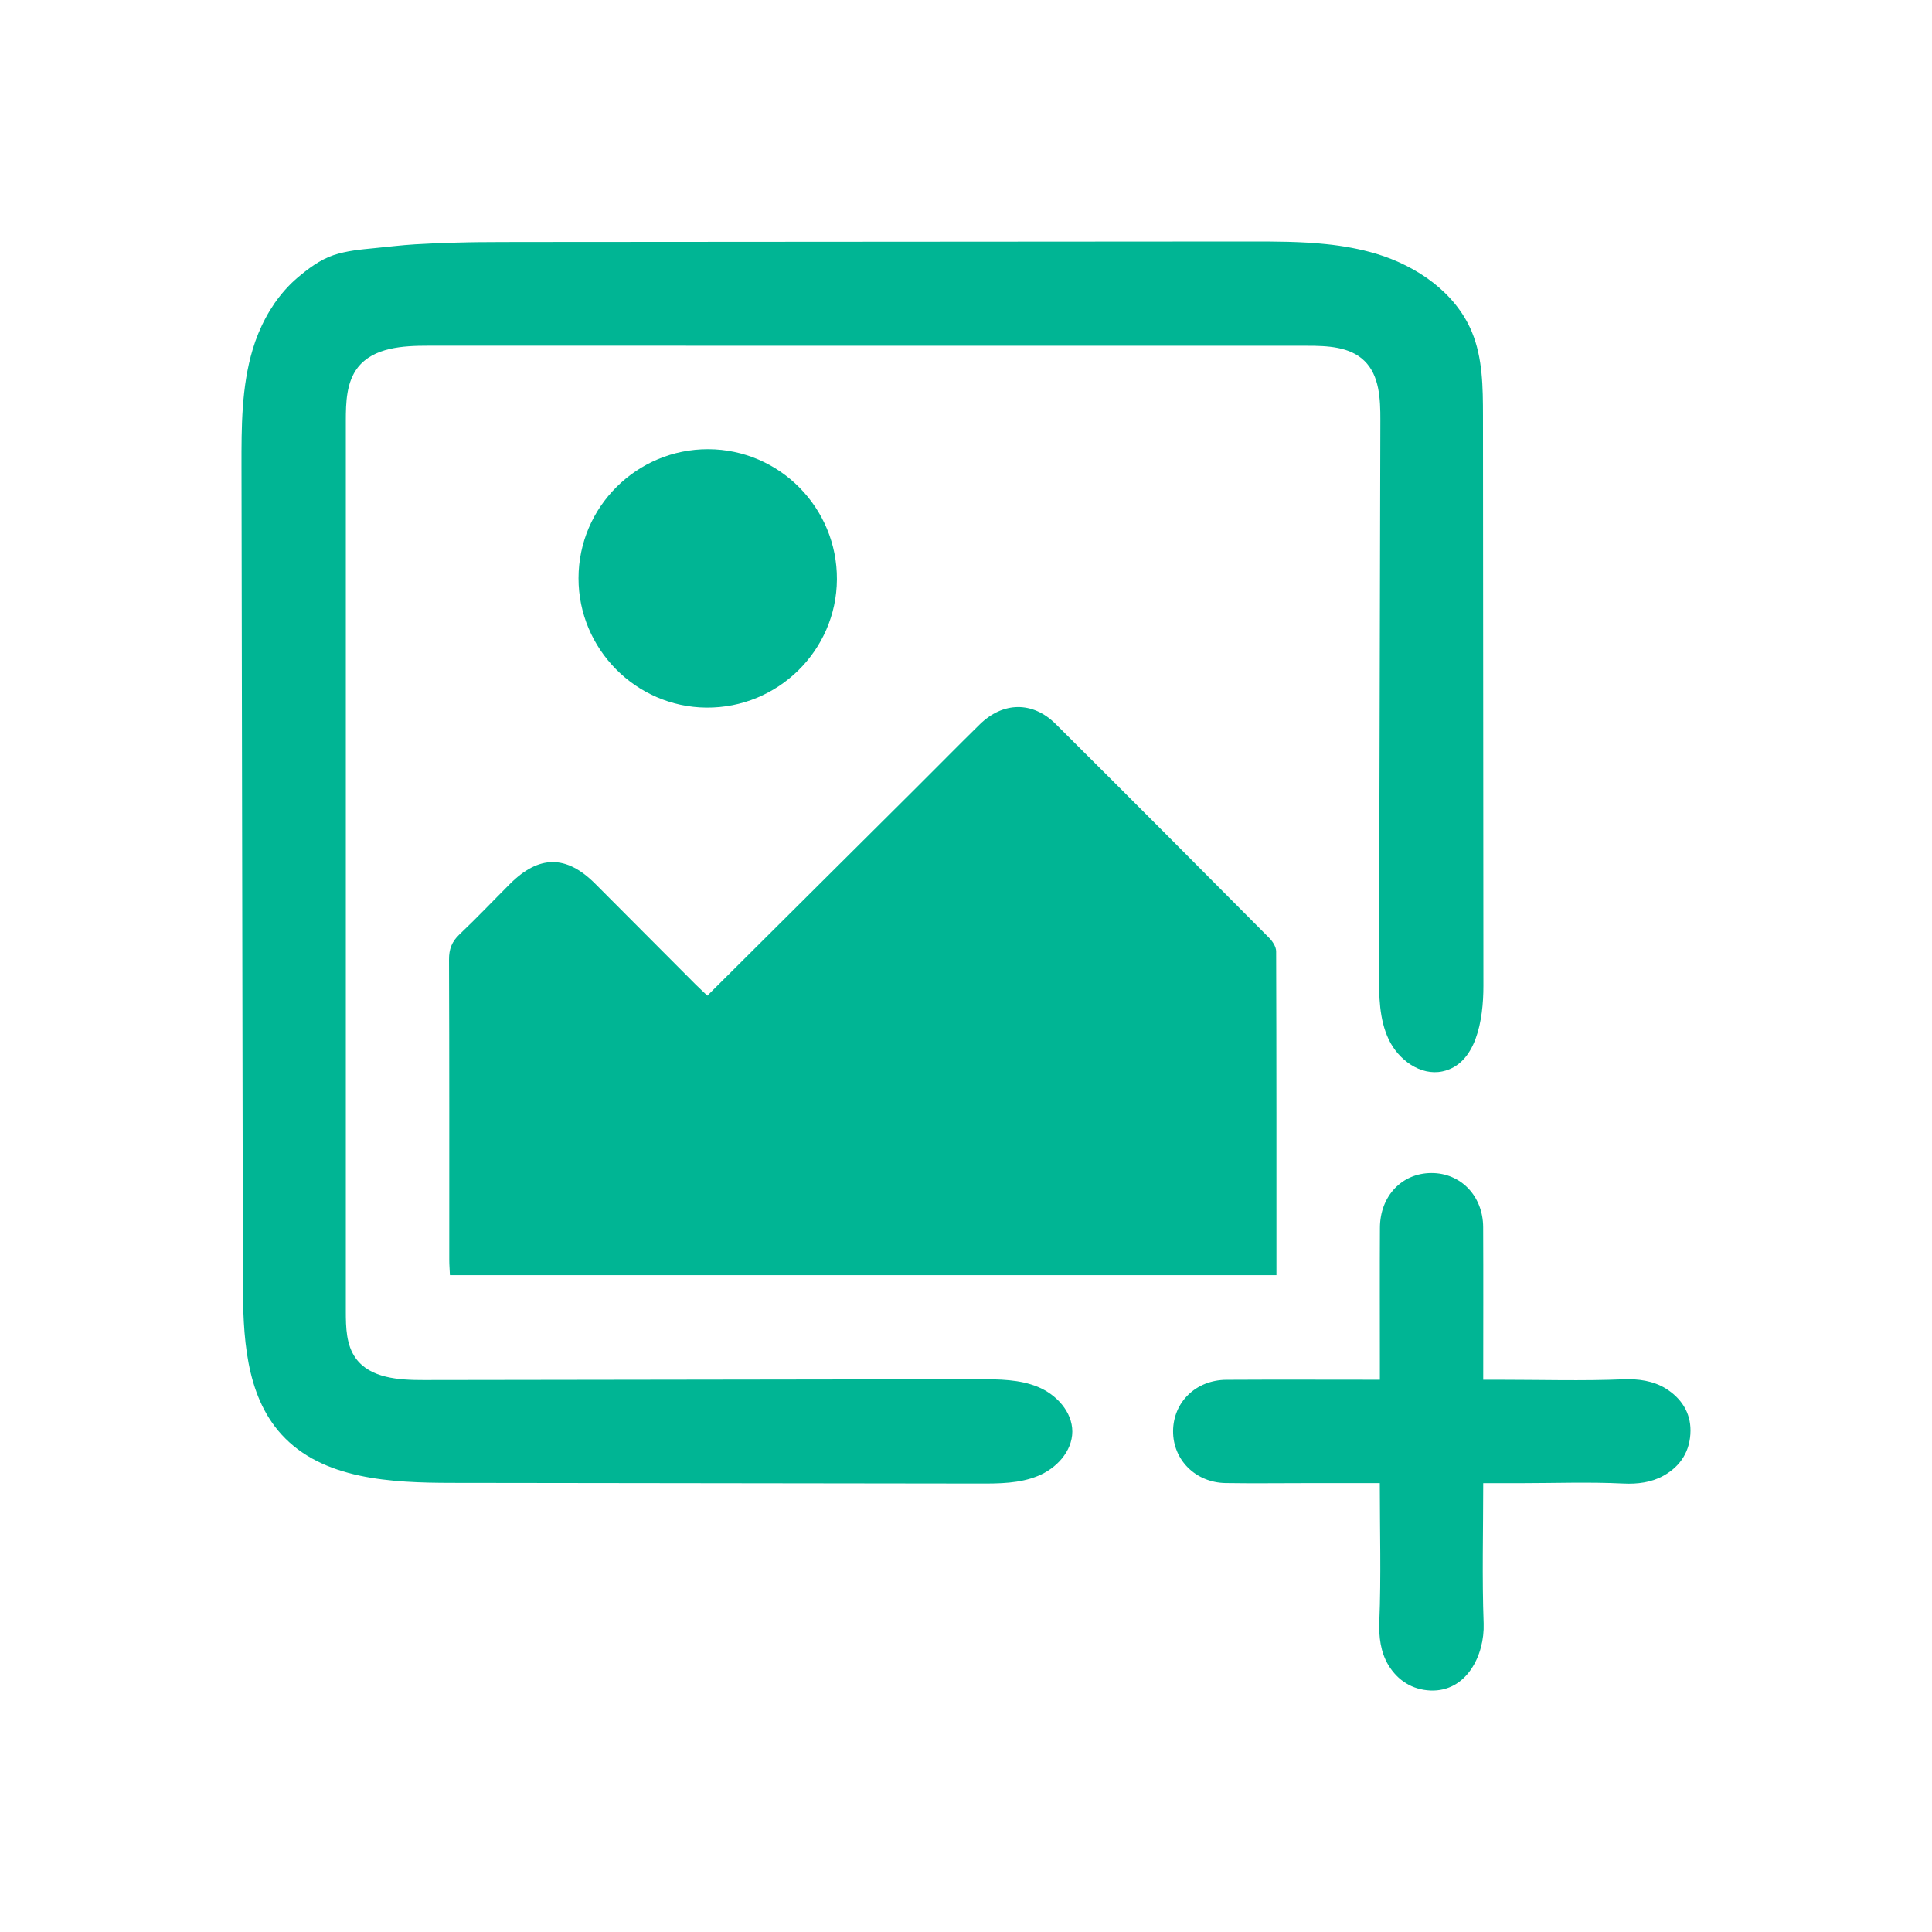
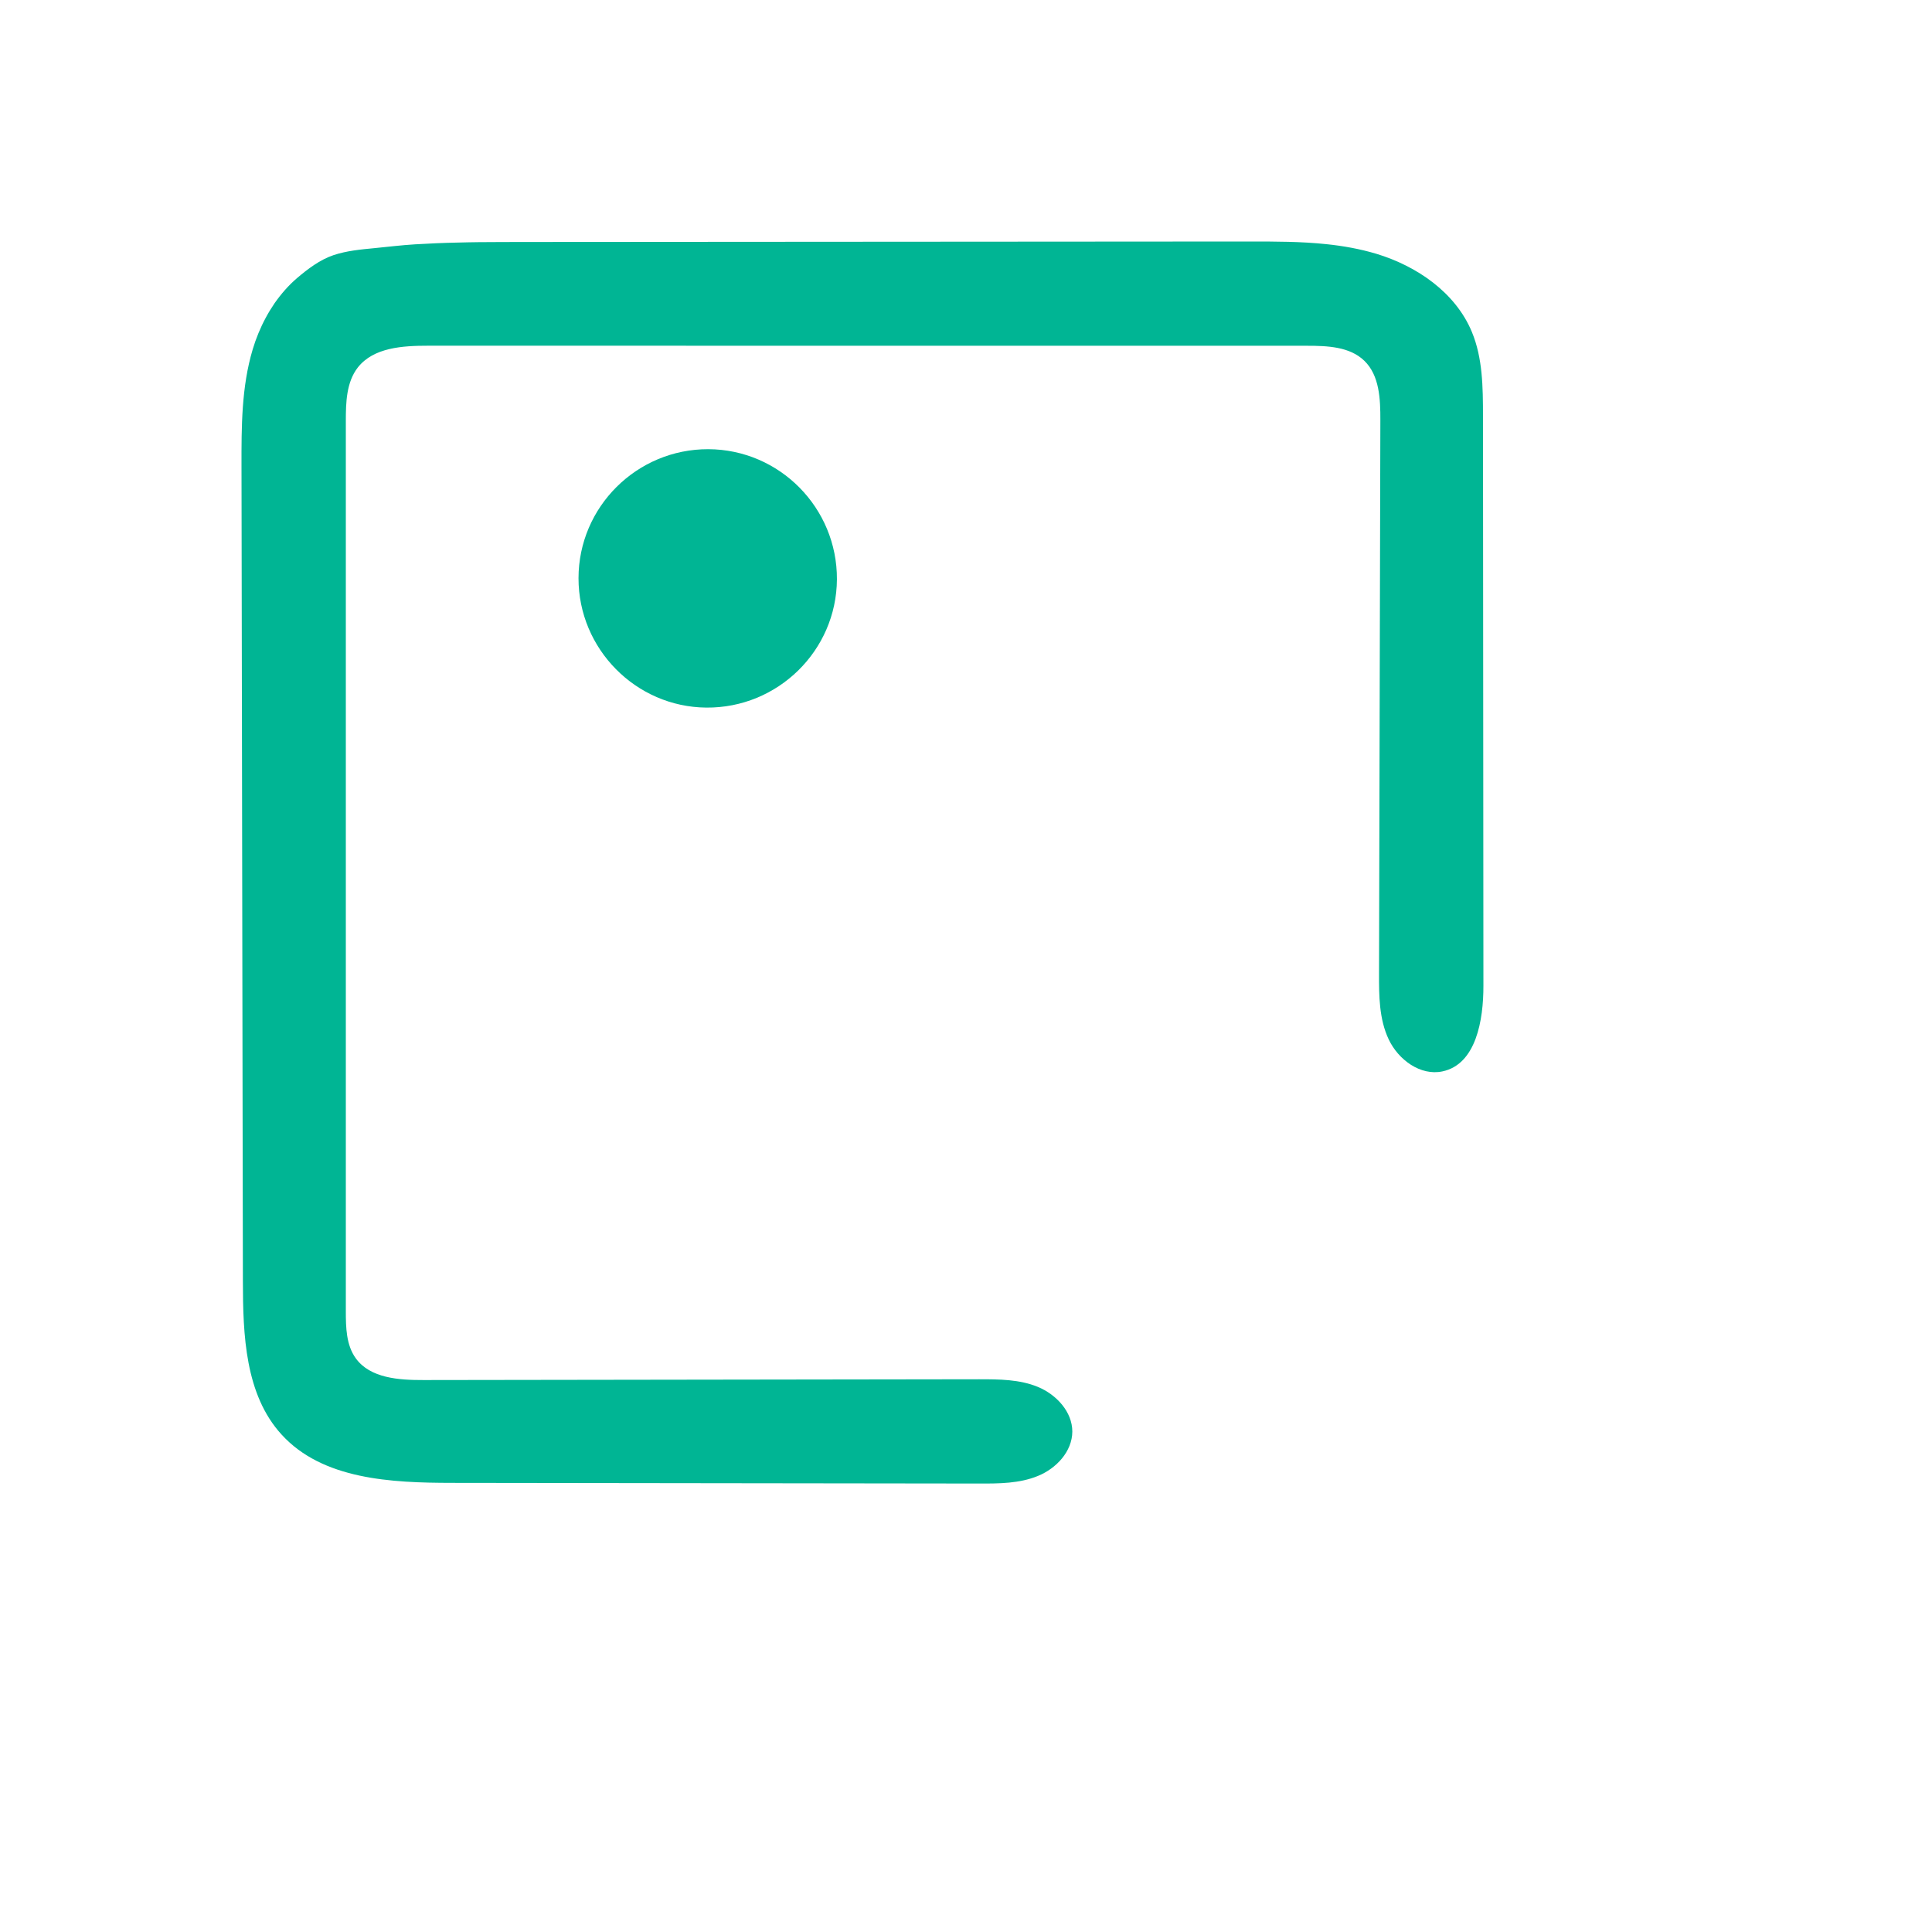
<svg xmlns="http://www.w3.org/2000/svg" width="32" height="32" viewBox="0 0 32 32" fill="none">
  <path d="M17.192 22.972C16.887 22.846 16.547 22.845 16.217 22.845C13.149 22.849 10.082 22.854 7.014 22.858C6.606 22.859 6.132 22.828 5.893 22.498C5.734 22.278 5.728 21.988 5.728 21.717C5.728 16.802 5.728 11.888 5.728 6.973C5.728 6.664 5.737 6.33 5.927 6.086C6.188 5.754 6.671 5.726 7.093 5.726C11.944 5.726 16.796 5.726 21.648 5.727C21.984 5.727 22.357 5.741 22.598 5.976C22.849 6.219 22.864 6.609 22.863 6.959C22.856 10.013 22.849 13.068 22.841 16.122C22.84 16.494 22.842 16.881 23.002 17.217C23.161 17.553 23.526 17.822 23.89 17.746C24.449 17.629 24.571 16.897 24.57 16.327C24.567 13.179 24.565 10.033 24.563 6.885C24.562 6.415 24.559 5.93 24.378 5.496C24.108 4.847 23.471 4.408 22.798 4.204C22.527 4.123 22.249 4.073 21.968 4.044C21.551 4 21.127 4 20.706 4C16.697 4.003 12.687 4.005 8.677 4.008C8.66 4.008 8.644 4.008 8.628 4.008C8.51 4.008 8.393 4.008 8.277 4.009C8.159 4.009 8.042 4.01 7.925 4.011C7.808 4.013 7.69 4.014 7.573 4.018C7.456 4.02 7.339 4.024 7.222 4.029C7.105 4.034 6.988 4.04 6.872 4.047C6.647 4.061 6.425 4.088 6.202 4.11C5.973 4.132 5.743 4.153 5.524 4.226C5.302 4.3 5.097 4.455 4.92 4.606C4.85 4.666 4.783 4.732 4.722 4.801C4.66 4.871 4.602 4.945 4.548 5.022C4.495 5.1 4.445 5.181 4.401 5.264C4.356 5.347 4.316 5.433 4.28 5.52C4.244 5.607 4.213 5.695 4.186 5.785C3.999 6.408 3.999 7.069 4 7.718C4.008 12.217 4.015 16.716 4.023 21.215C4.024 22.111 4.059 23.098 4.663 23.76C5.342 24.506 6.478 24.56 7.487 24.561C10.399 24.564 13.31 24.568 16.222 24.572C16.55 24.573 16.889 24.571 17.192 24.446C17.496 24.322 17.759 24.041 17.761 23.712C17.761 23.383 17.497 23.099 17.192 22.972Z" fill="#00B594" />
-   <path d="M26.889 22.846C26.204 22.874 25.517 22.853 24.831 22.853C24.746 22.853 24.661 22.853 24.567 22.853C24.567 21.983 24.57 21.155 24.566 20.326C24.564 19.807 24.192 19.426 23.706 19.429C23.219 19.431 22.858 19.811 22.856 20.335C22.852 21.074 22.855 21.814 22.855 22.554C22.855 22.648 22.855 22.742 22.855 22.853C21.983 22.853 21.146 22.849 20.31 22.854C19.806 22.858 19.432 23.226 19.43 23.704C19.427 24.179 19.802 24.556 20.3 24.564C20.754 24.571 21.209 24.565 21.664 24.565C22.053 24.565 22.442 24.565 22.854 24.565C22.854 25.349 22.877 26.106 22.846 26.86C22.836 27.106 22.866 27.363 22.995 27.578C23.151 27.836 23.393 27.987 23.691 28C24.292 28.025 24.592 27.413 24.574 26.891C24.546 26.128 24.567 25.364 24.567 24.566C24.774 24.566 24.966 24.566 25.159 24.566C25.737 24.566 26.315 24.544 26.892 24.572C27.118 24.583 27.352 24.555 27.552 24.443C27.842 24.282 27.997 24.027 28 23.698C28.002 23.394 27.846 23.158 27.59 22.998C27.381 22.869 27.13 22.836 26.889 22.846Z" fill="#00B594" />
-   <path d="M7.441 20.869C7.441 20.955 7.449 21.041 7.452 21.121C12.027 21.121 16.578 21.121 21.142 21.121C21.142 19.319 21.143 17.537 21.137 15.755C21.136 15.68 21.077 15.59 21.02 15.533C19.845 14.35 18.669 13.169 17.487 11.993C17.105 11.612 16.614 11.62 16.228 11.998C15.872 12.347 15.522 12.704 15.168 13.056C14.025 14.195 12.881 15.332 11.716 16.491C11.644 16.422 11.579 16.363 11.517 16.301C10.963 15.745 10.41 15.189 9.855 14.634C9.377 14.157 8.925 14.161 8.443 14.644C8.166 14.921 7.896 15.206 7.611 15.476C7.484 15.596 7.436 15.72 7.437 15.894C7.443 17.553 7.441 19.211 7.441 20.869Z" fill="#00B594" />
  <path d="M11.699 11.72C12.883 11.73 13.855 10.776 13.862 9.596C13.868 8.412 12.912 7.444 11.731 7.44C10.548 7.437 9.583 8.396 9.582 9.577C9.581 10.748 10.532 11.71 11.699 11.72Z" fill="#00B594" />
</svg>